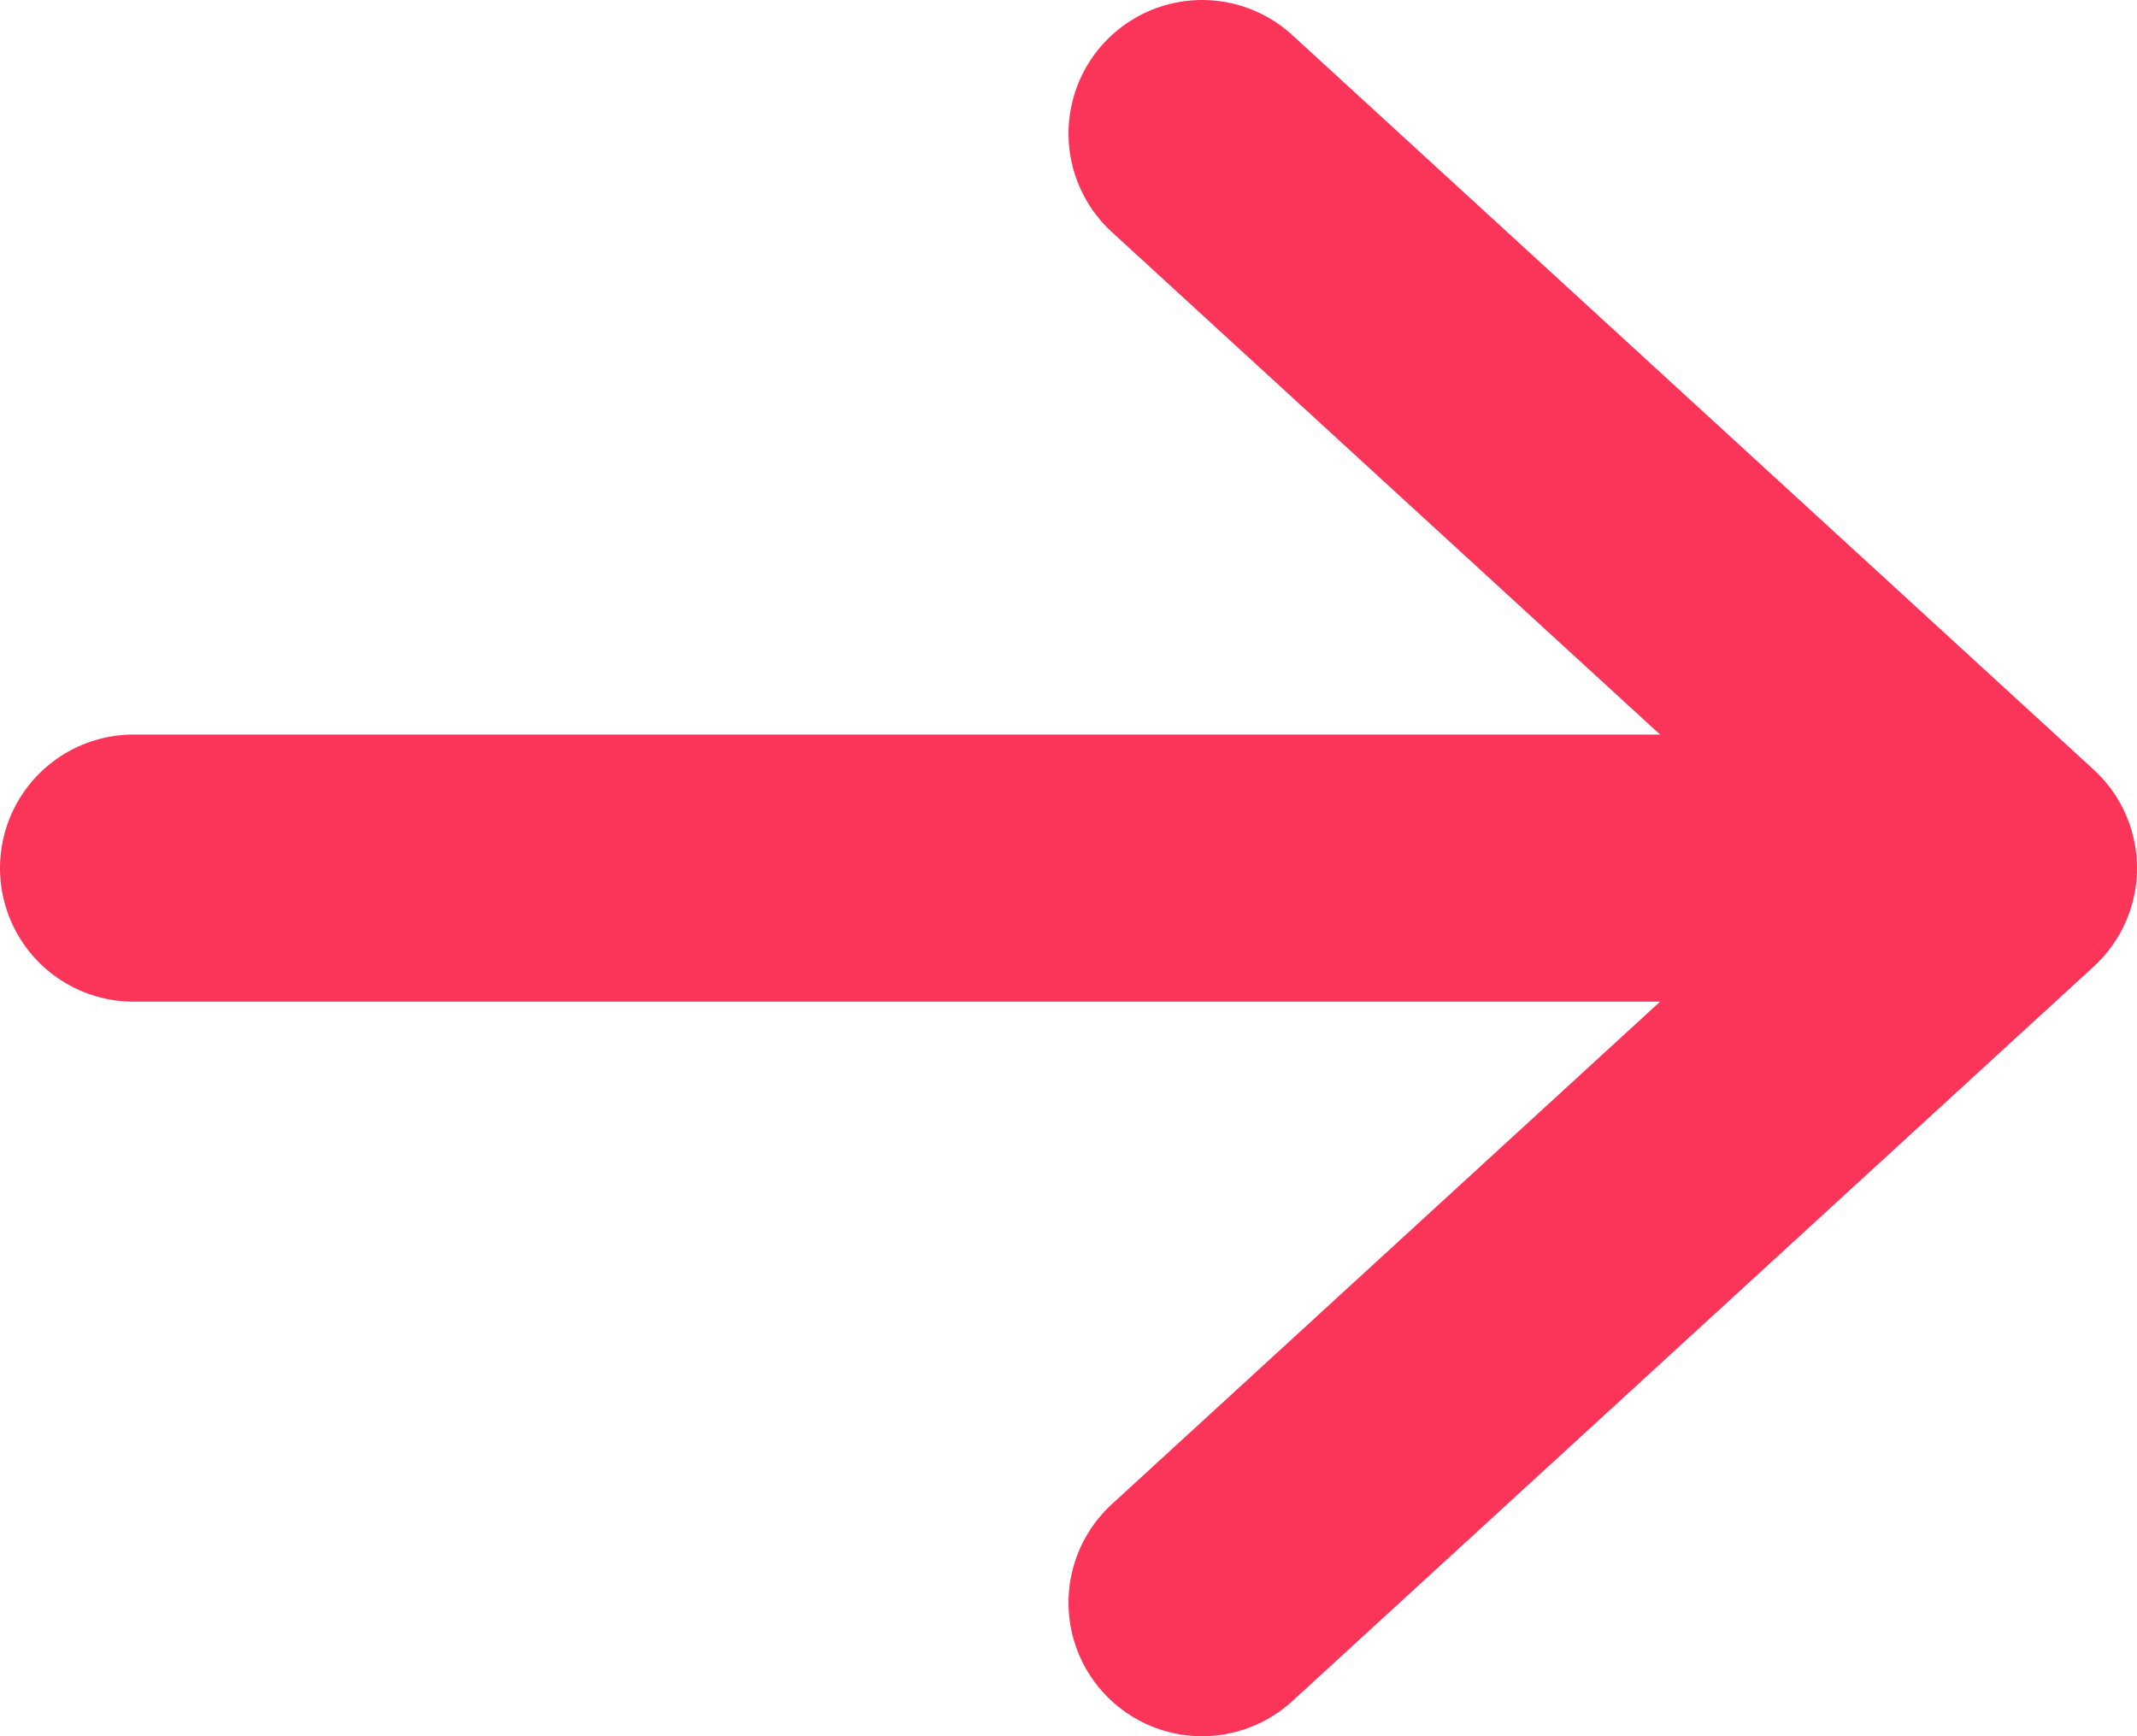
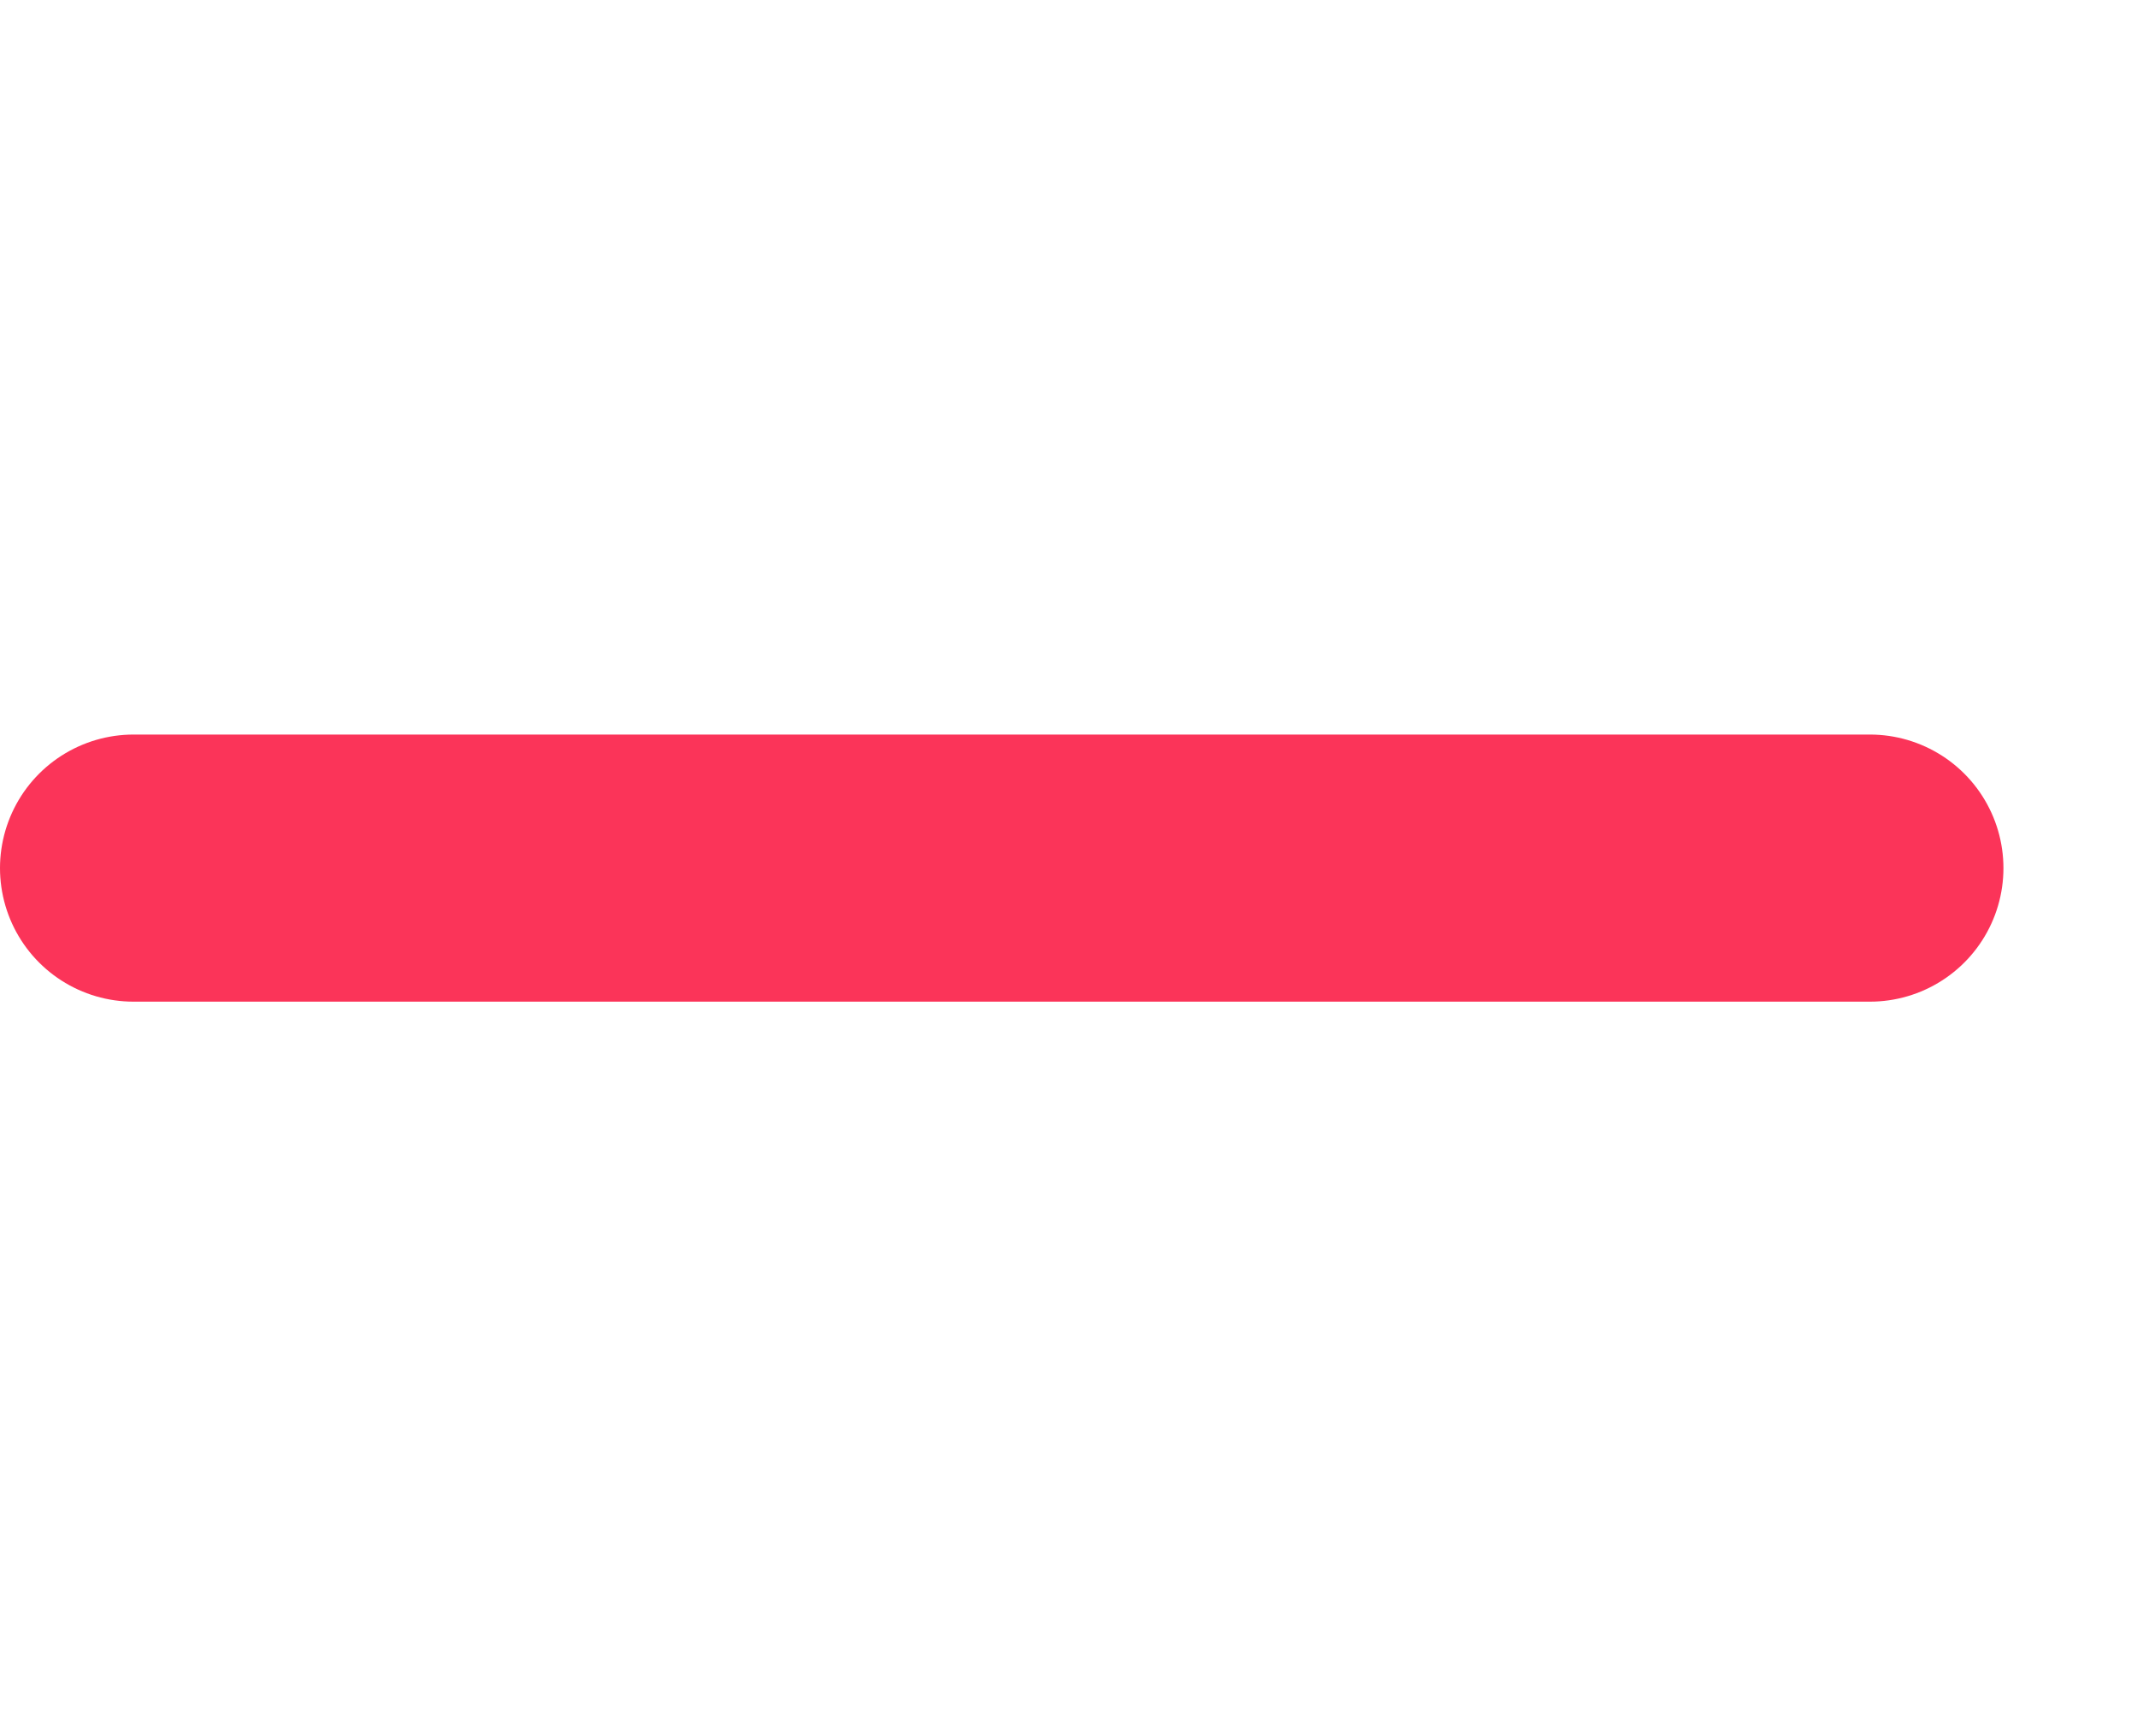
<svg xmlns="http://www.w3.org/2000/svg" version="1.1" id="Lag_1" x="0px" y="0px" viewBox="0 0 16 13" style="enable-background:new 0 0 16 13;" xml:space="preserve">
  <style type="text/css">
	.st0{fill:none;stroke:#FB3459;stroke-width:2;stroke-linecap:round;stroke-linejoin:round;}
	.st1{fill:none;stroke:#FB3459;stroke-width:2;stroke-linecap:round;}
</style>
  <desc>Created with Sketch.</desc>
  <g id="Wireframes-Copy">
    <g id="Hosted-Guest" transform="translate(-1349, -4269)">
      <g id="Group-4" transform="translate(290, 3625)">
        <g id="Group-8-Copy-2" transform="translate(908, 0)">
          <g id="Group-6" transform="translate(30, 641)">
            <g id="Group-5" transform="translate(122, 4)">
-               <polyline id="Path-2" class="st0" points="8,11 14,5.5 8,0       " />
              <line id="Line-3" class="st1" x1="0" y1="5.5" x2="13" y2="5.5" />
            </g>
          </g>
        </g>
      </g>
    </g>
  </g>
</svg>